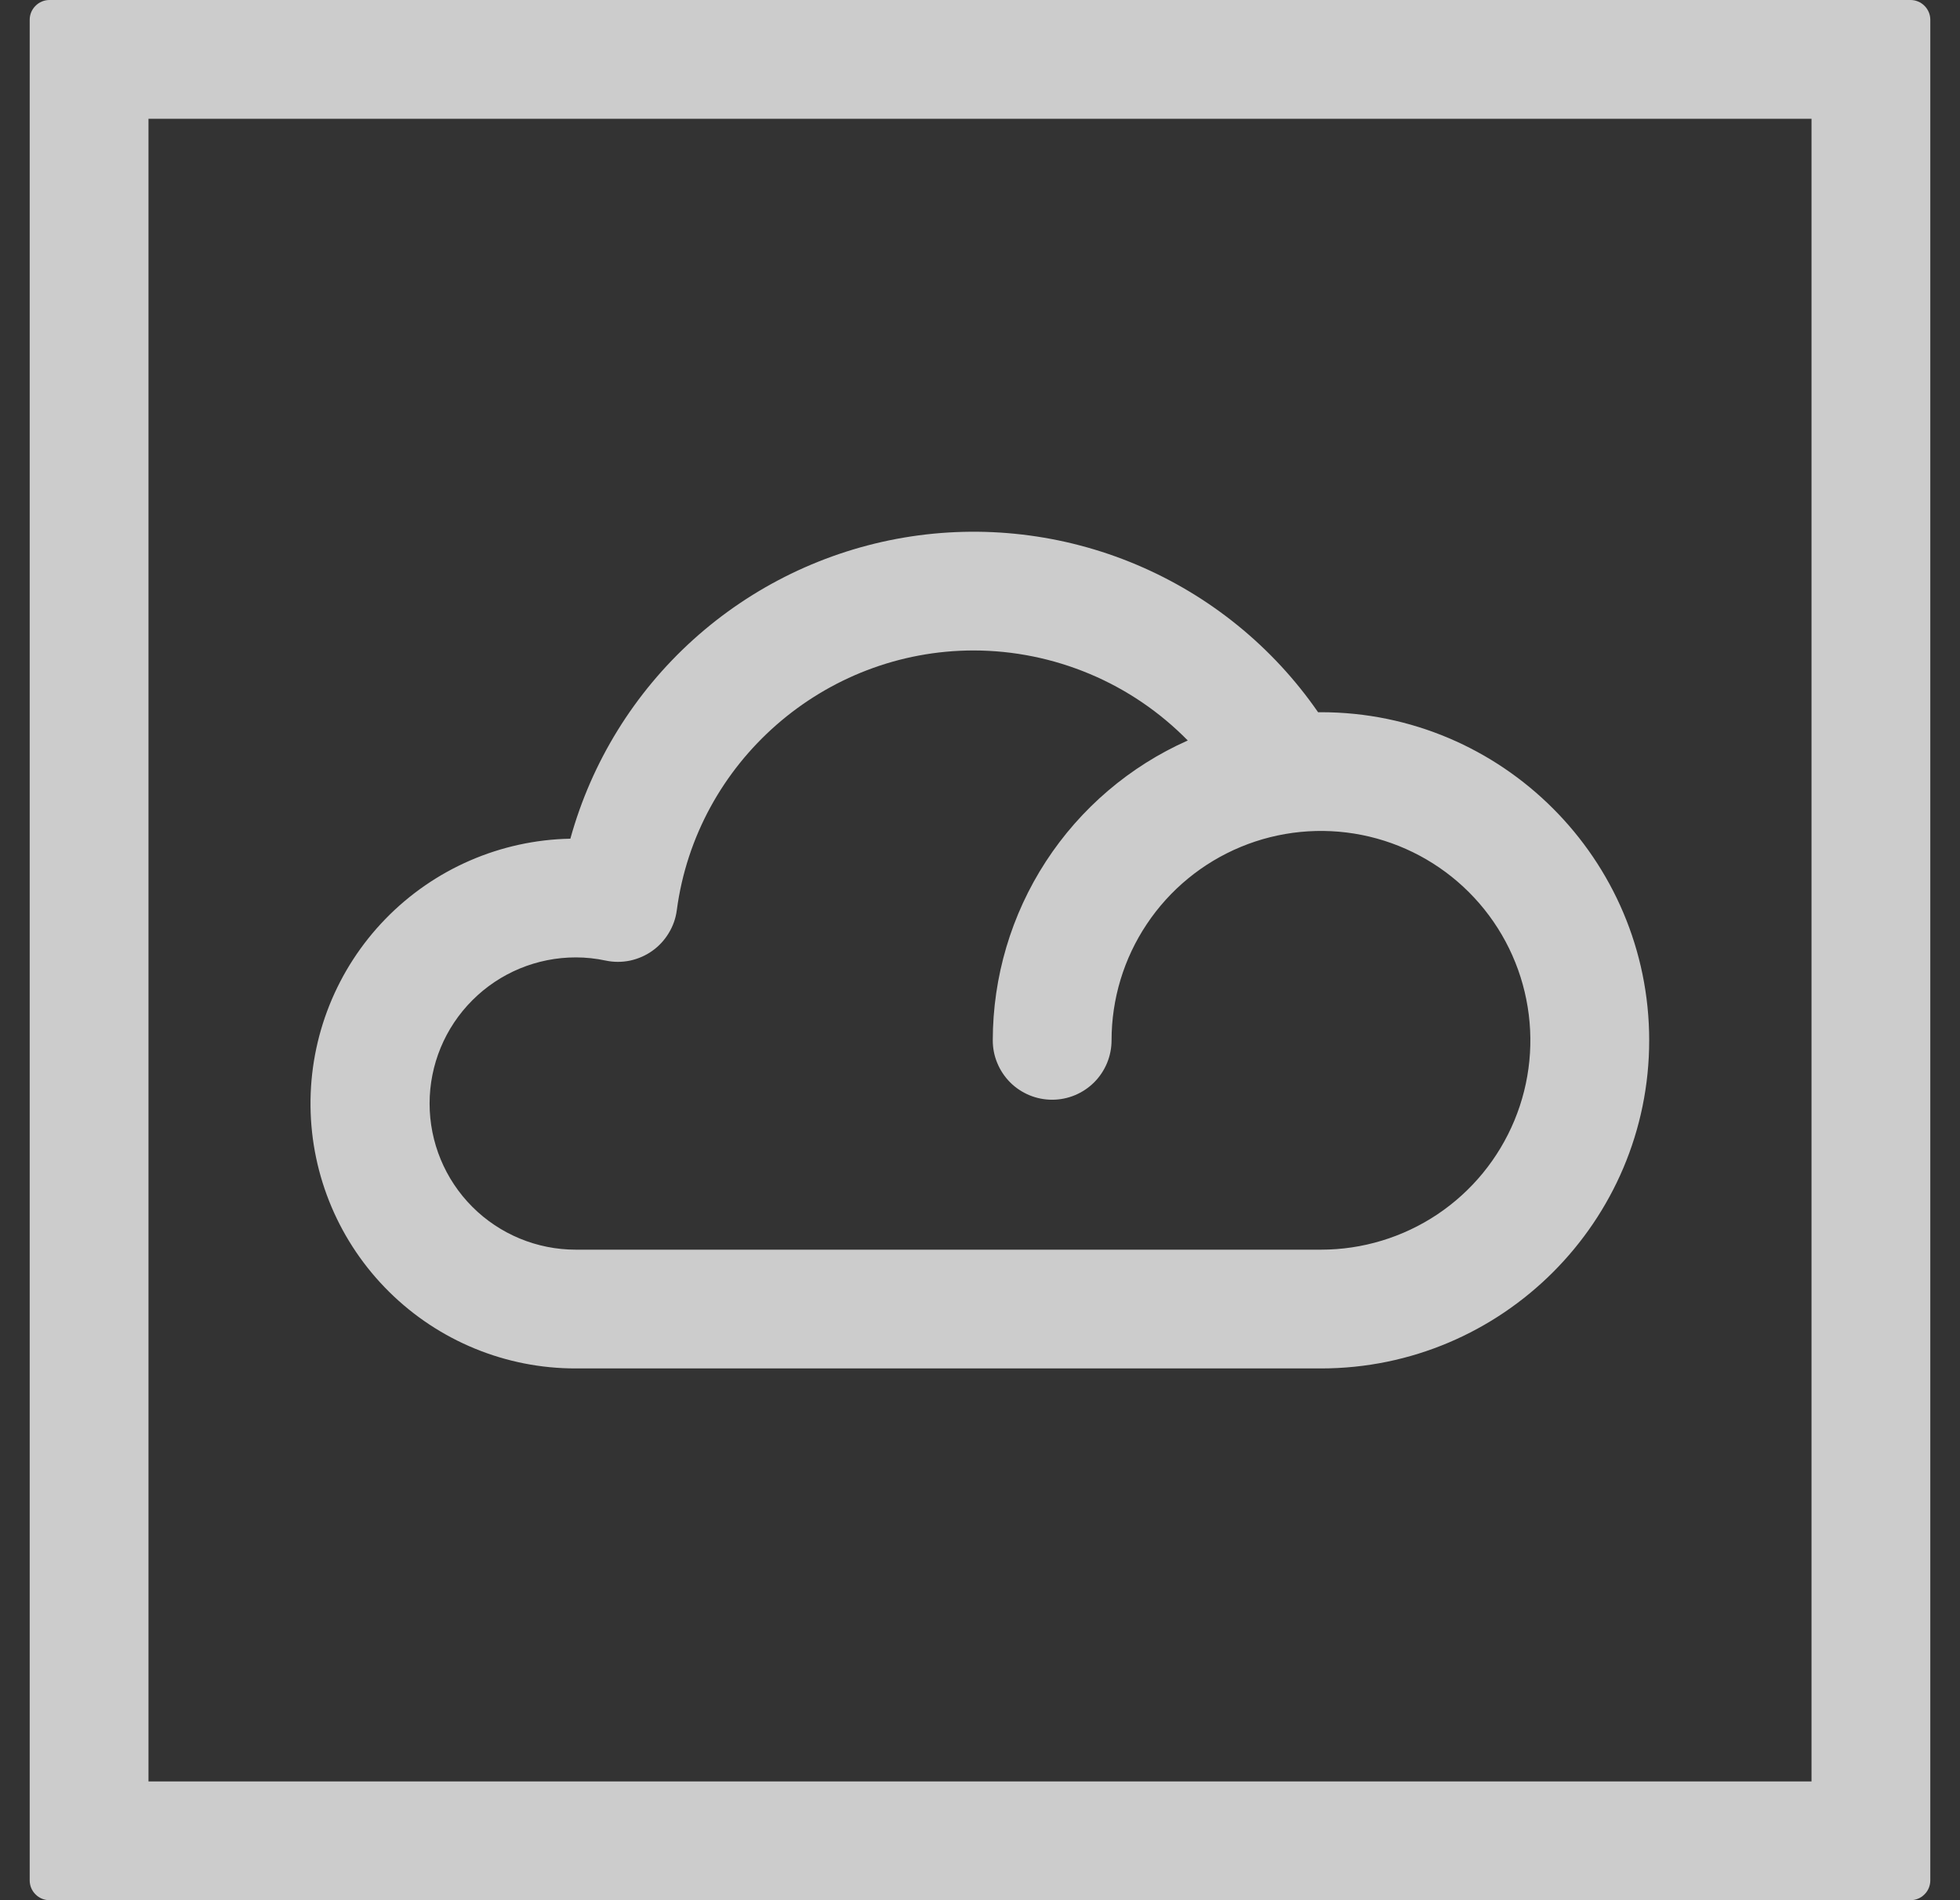
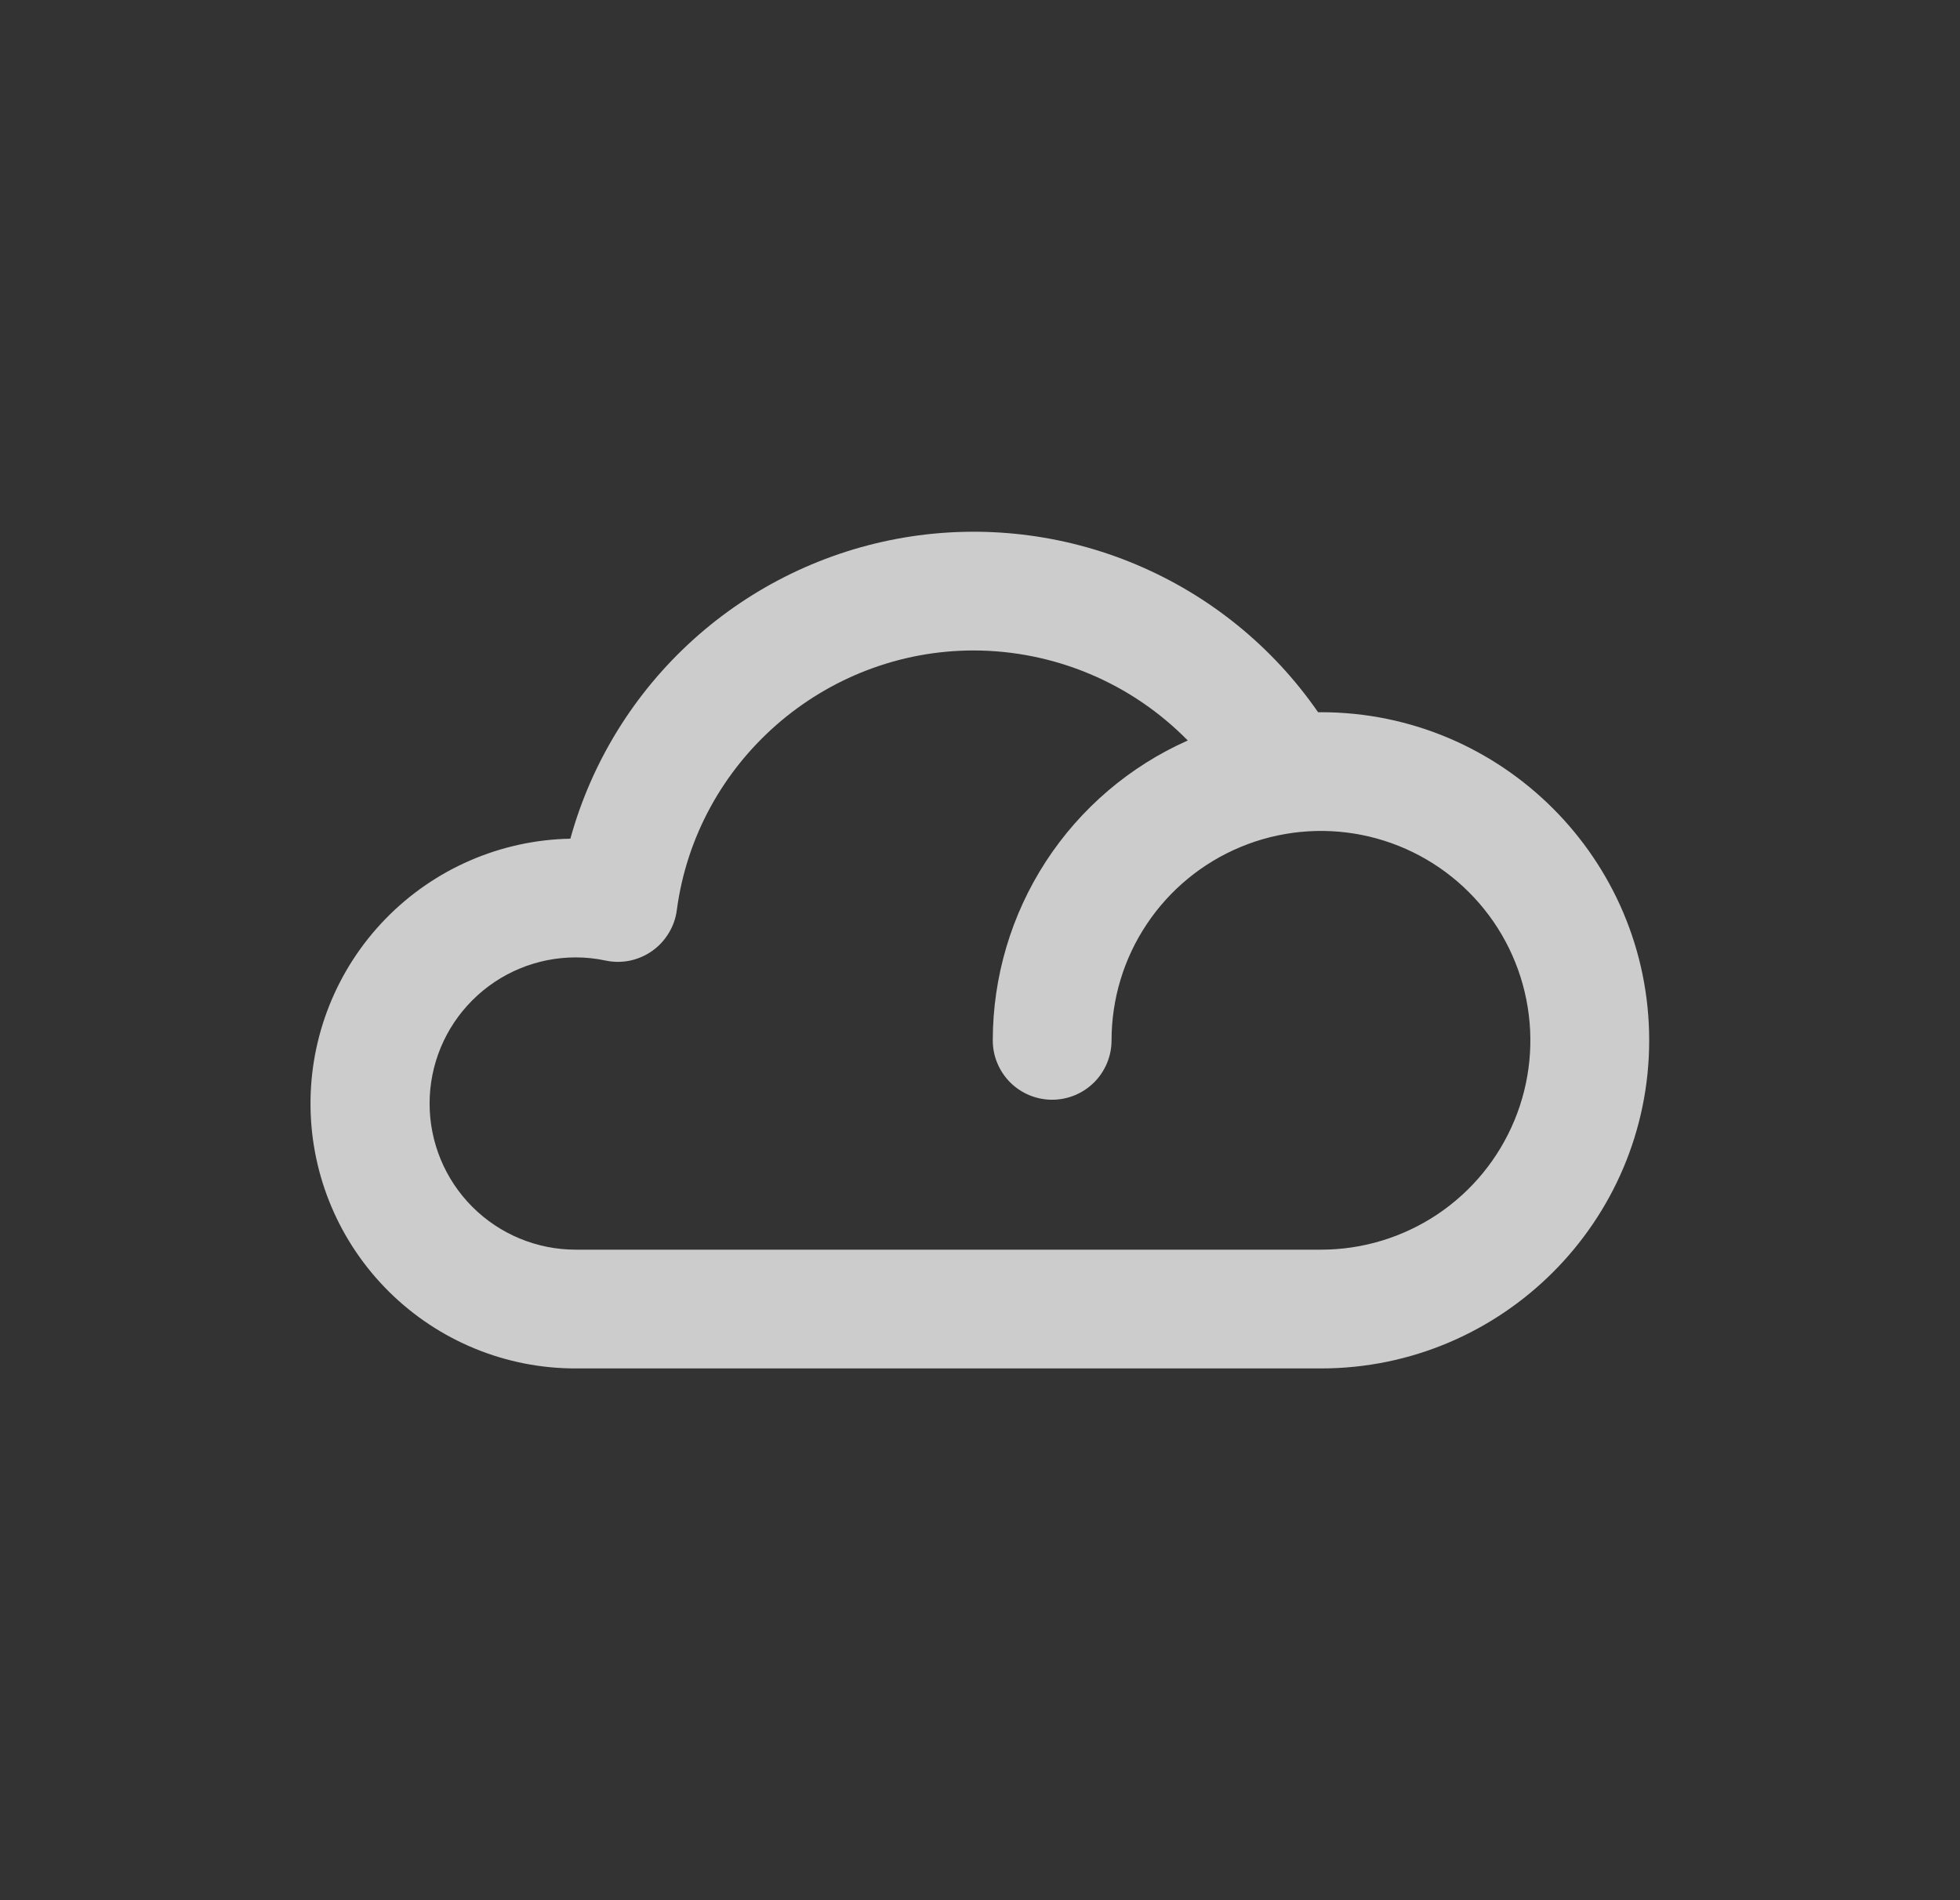
<svg xmlns="http://www.w3.org/2000/svg" width="33" height="32" viewBox="0 0 33 32" fill="none">
  <rect x="0" y="0" width="33" height="32" fill="#333333" stroke="none" />
-   <path d="M30.5 2V30H2.5V2H30.5ZM32.167 0H0.833C0.745 0 0.66 0.035 0.598 0.098C0.535 0.16 0.5 0.245 0.5 0.333V31.667C0.5 31.755 0.535 31.84 0.598 31.902C0.66 31.965 0.745 32 0.833 32H32.167C32.255 32 32.34 31.965 32.402 31.902C32.465 31.84 32.5 31.755 32.5 31.667V0.333C32.5 0.245 32.465 0.16 32.402 0.098C32.34 0.035 32.255 0 32.167 0Z" fill="white" fill-opacity="0.75" />
  <path d="M22.241 23.045H9.694C8.518 23.047 7.389 22.583 6.553 21.756C5.716 20.929 5.24 19.806 5.228 18.63C5.216 17.453 5.669 16.32 6.489 15.476C7.308 14.633 8.427 14.146 9.603 14.124C9.96 12.832 10.678 11.669 11.673 10.771C12.668 9.873 13.899 9.277 15.22 9.053C16.541 8.83 17.899 8.988 19.134 9.509C20.369 10.03 21.43 10.892 22.192 11.994H22.241C25.288 11.994 27.767 14.473 27.767 17.52C27.767 20.567 25.288 23.045 22.241 23.045ZM9.694 16.123C9.041 16.123 8.415 16.382 7.954 16.844C7.492 17.305 7.233 17.931 7.233 18.584C7.233 19.237 7.492 19.863 7.954 20.325C8.415 20.786 9.041 21.045 9.694 21.045H22.241C22.939 21.045 23.62 20.838 24.2 20.451C24.78 20.063 25.231 19.512 25.498 18.868C25.765 18.224 25.835 17.515 25.698 16.831C25.562 16.147 25.226 15.519 24.733 15.026C24.24 14.533 23.612 14.197 22.928 14.061C22.244 13.925 21.535 13.995 20.891 14.262C20.247 14.529 19.696 14.981 19.309 15.561C18.921 16.141 18.715 16.822 18.715 17.52C18.715 17.651 18.689 17.781 18.639 17.902C18.588 18.024 18.515 18.134 18.422 18.227C18.329 18.32 18.219 18.393 18.097 18.444C17.976 18.494 17.846 18.52 17.715 18.52C17.583 18.52 17.453 18.494 17.332 18.444C17.21 18.393 17.1 18.32 17.007 18.227C16.915 18.134 16.841 18.024 16.791 17.902C16.74 17.781 16.715 17.651 16.715 17.52C16.716 16.451 17.026 15.405 17.609 14.508C18.192 13.612 19.022 12.904 19.998 12.47C19.528 11.991 18.968 11.61 18.349 11.35C17.73 11.09 17.066 10.955 16.395 10.954C13.875 10.954 11.725 12.835 11.395 15.329C11.377 15.466 11.331 15.597 11.259 15.714C11.188 15.832 11.094 15.934 10.982 16.013C10.87 16.093 10.742 16.148 10.608 16.177C10.473 16.205 10.334 16.205 10.2 16.177C10.033 16.141 9.864 16.123 9.694 16.123Z" fill="white" fill-opacity="0.75" />
</svg>